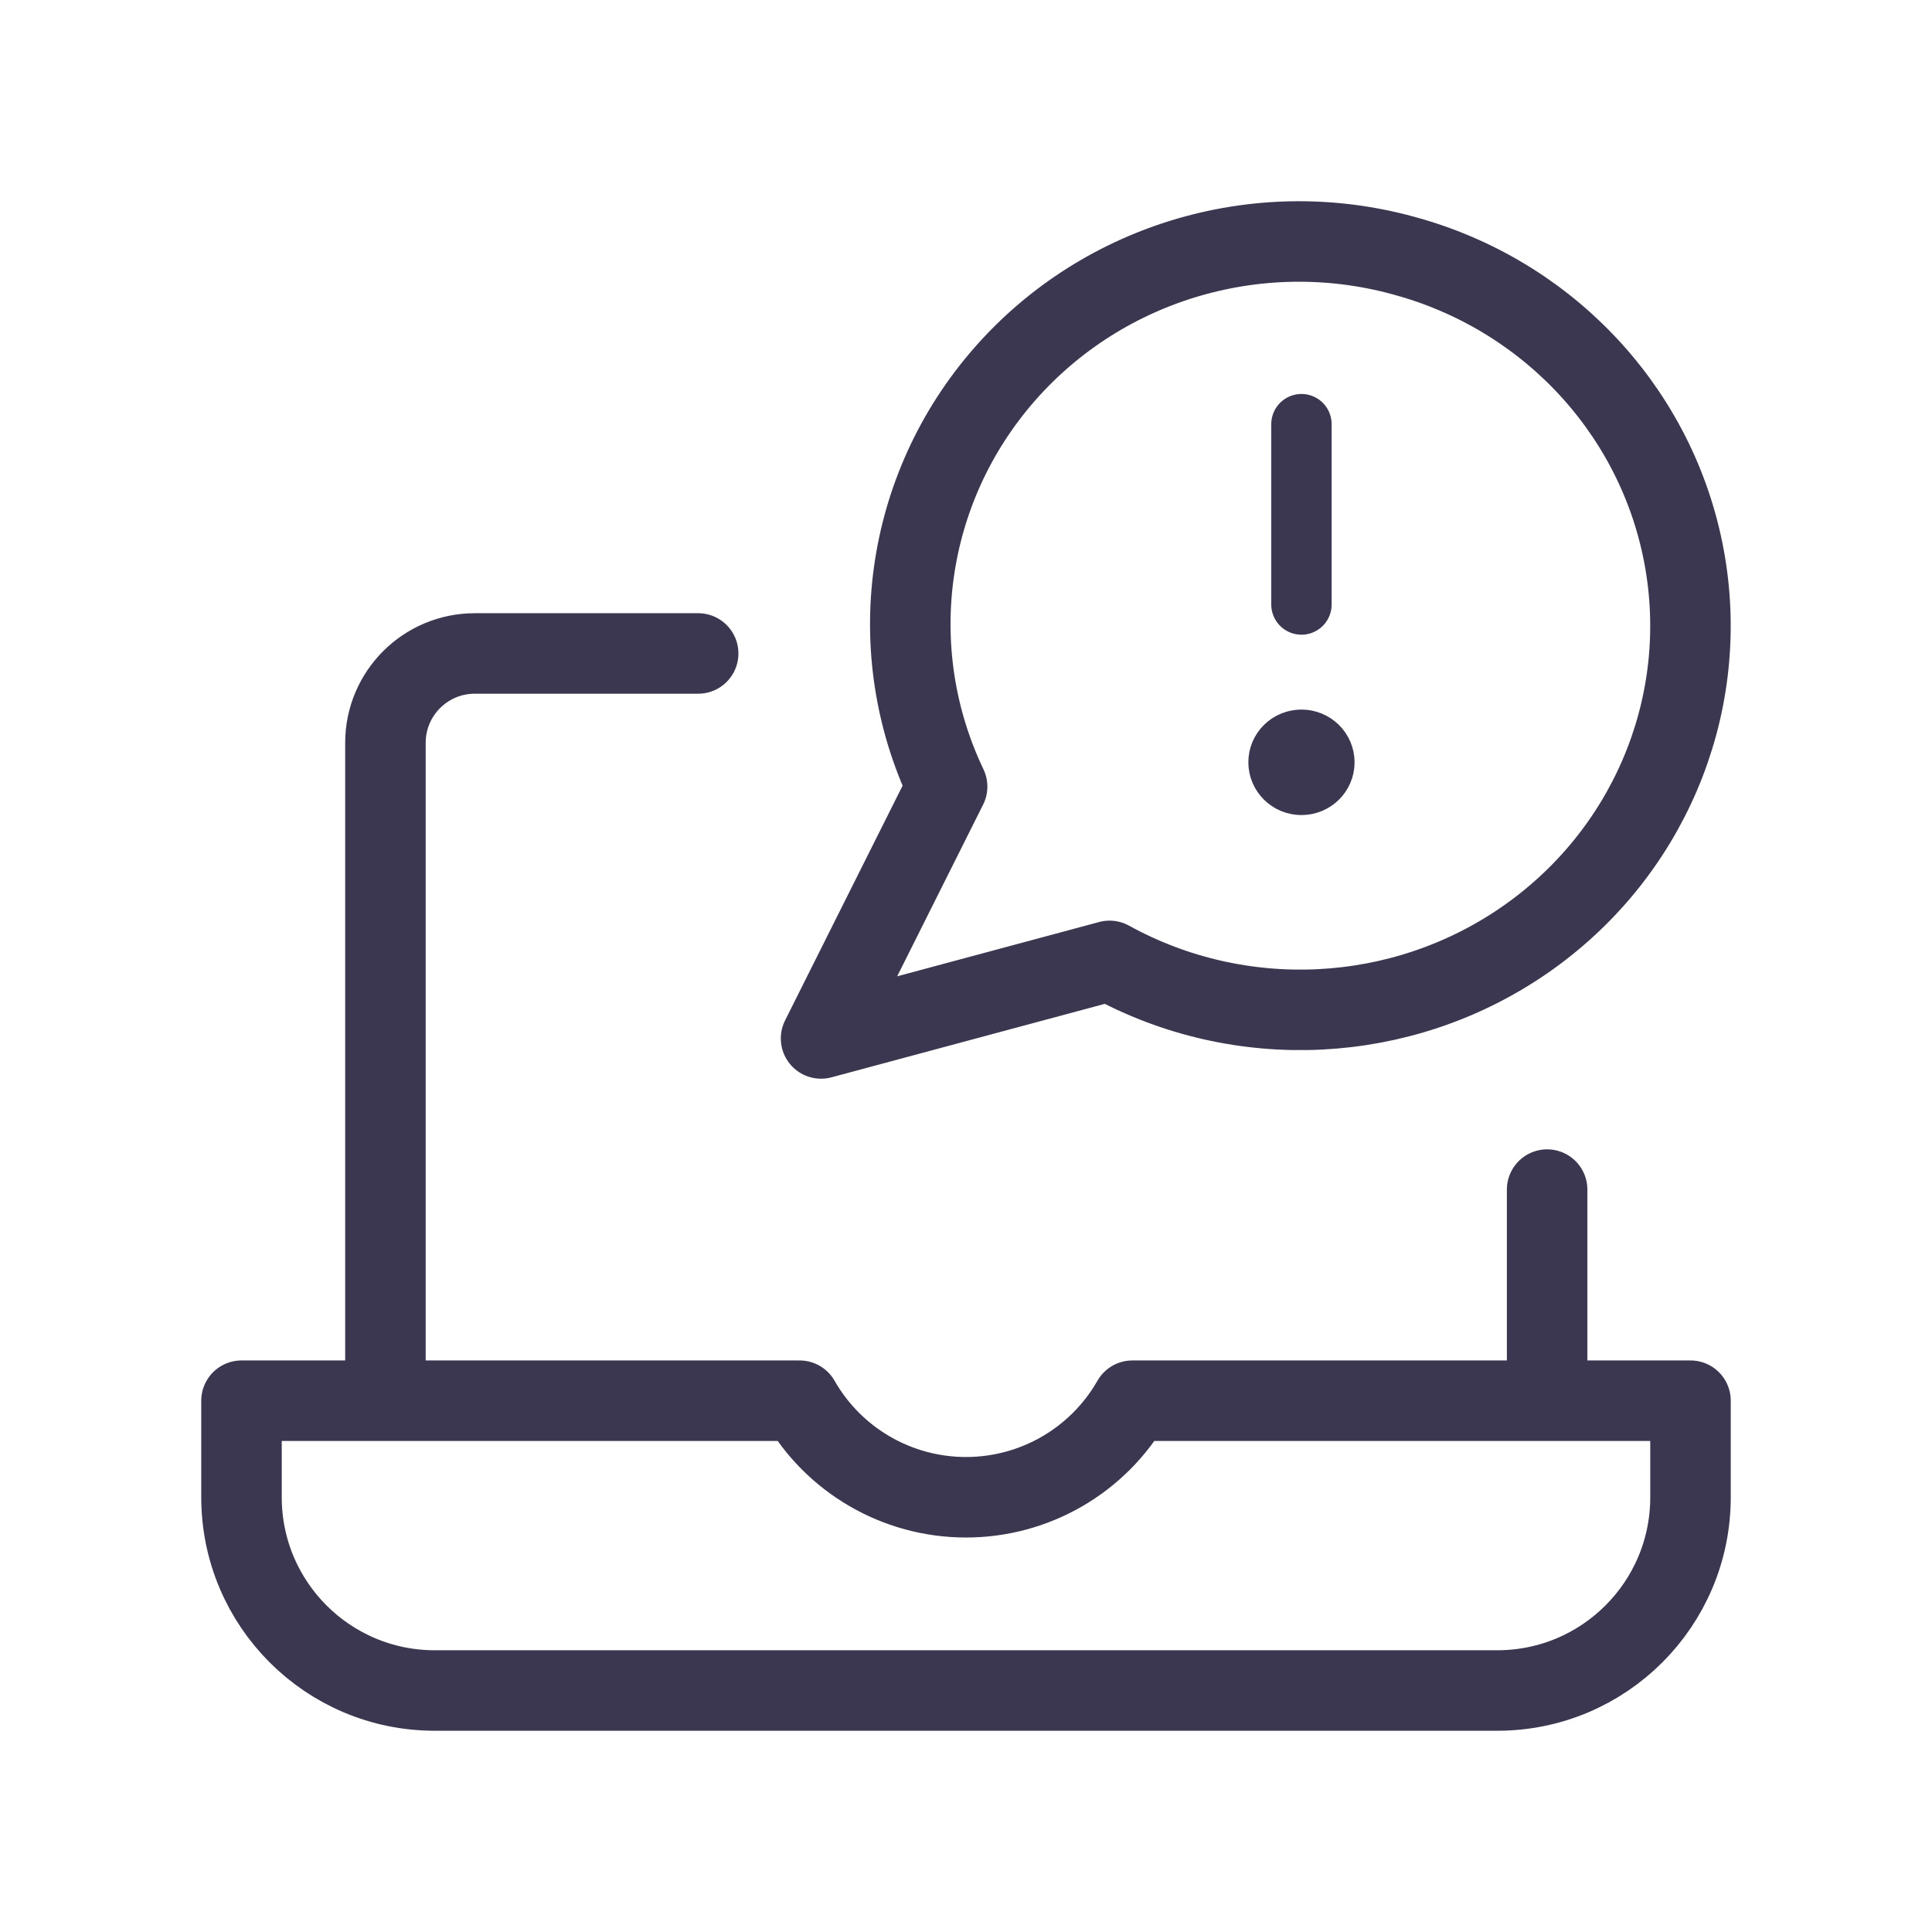
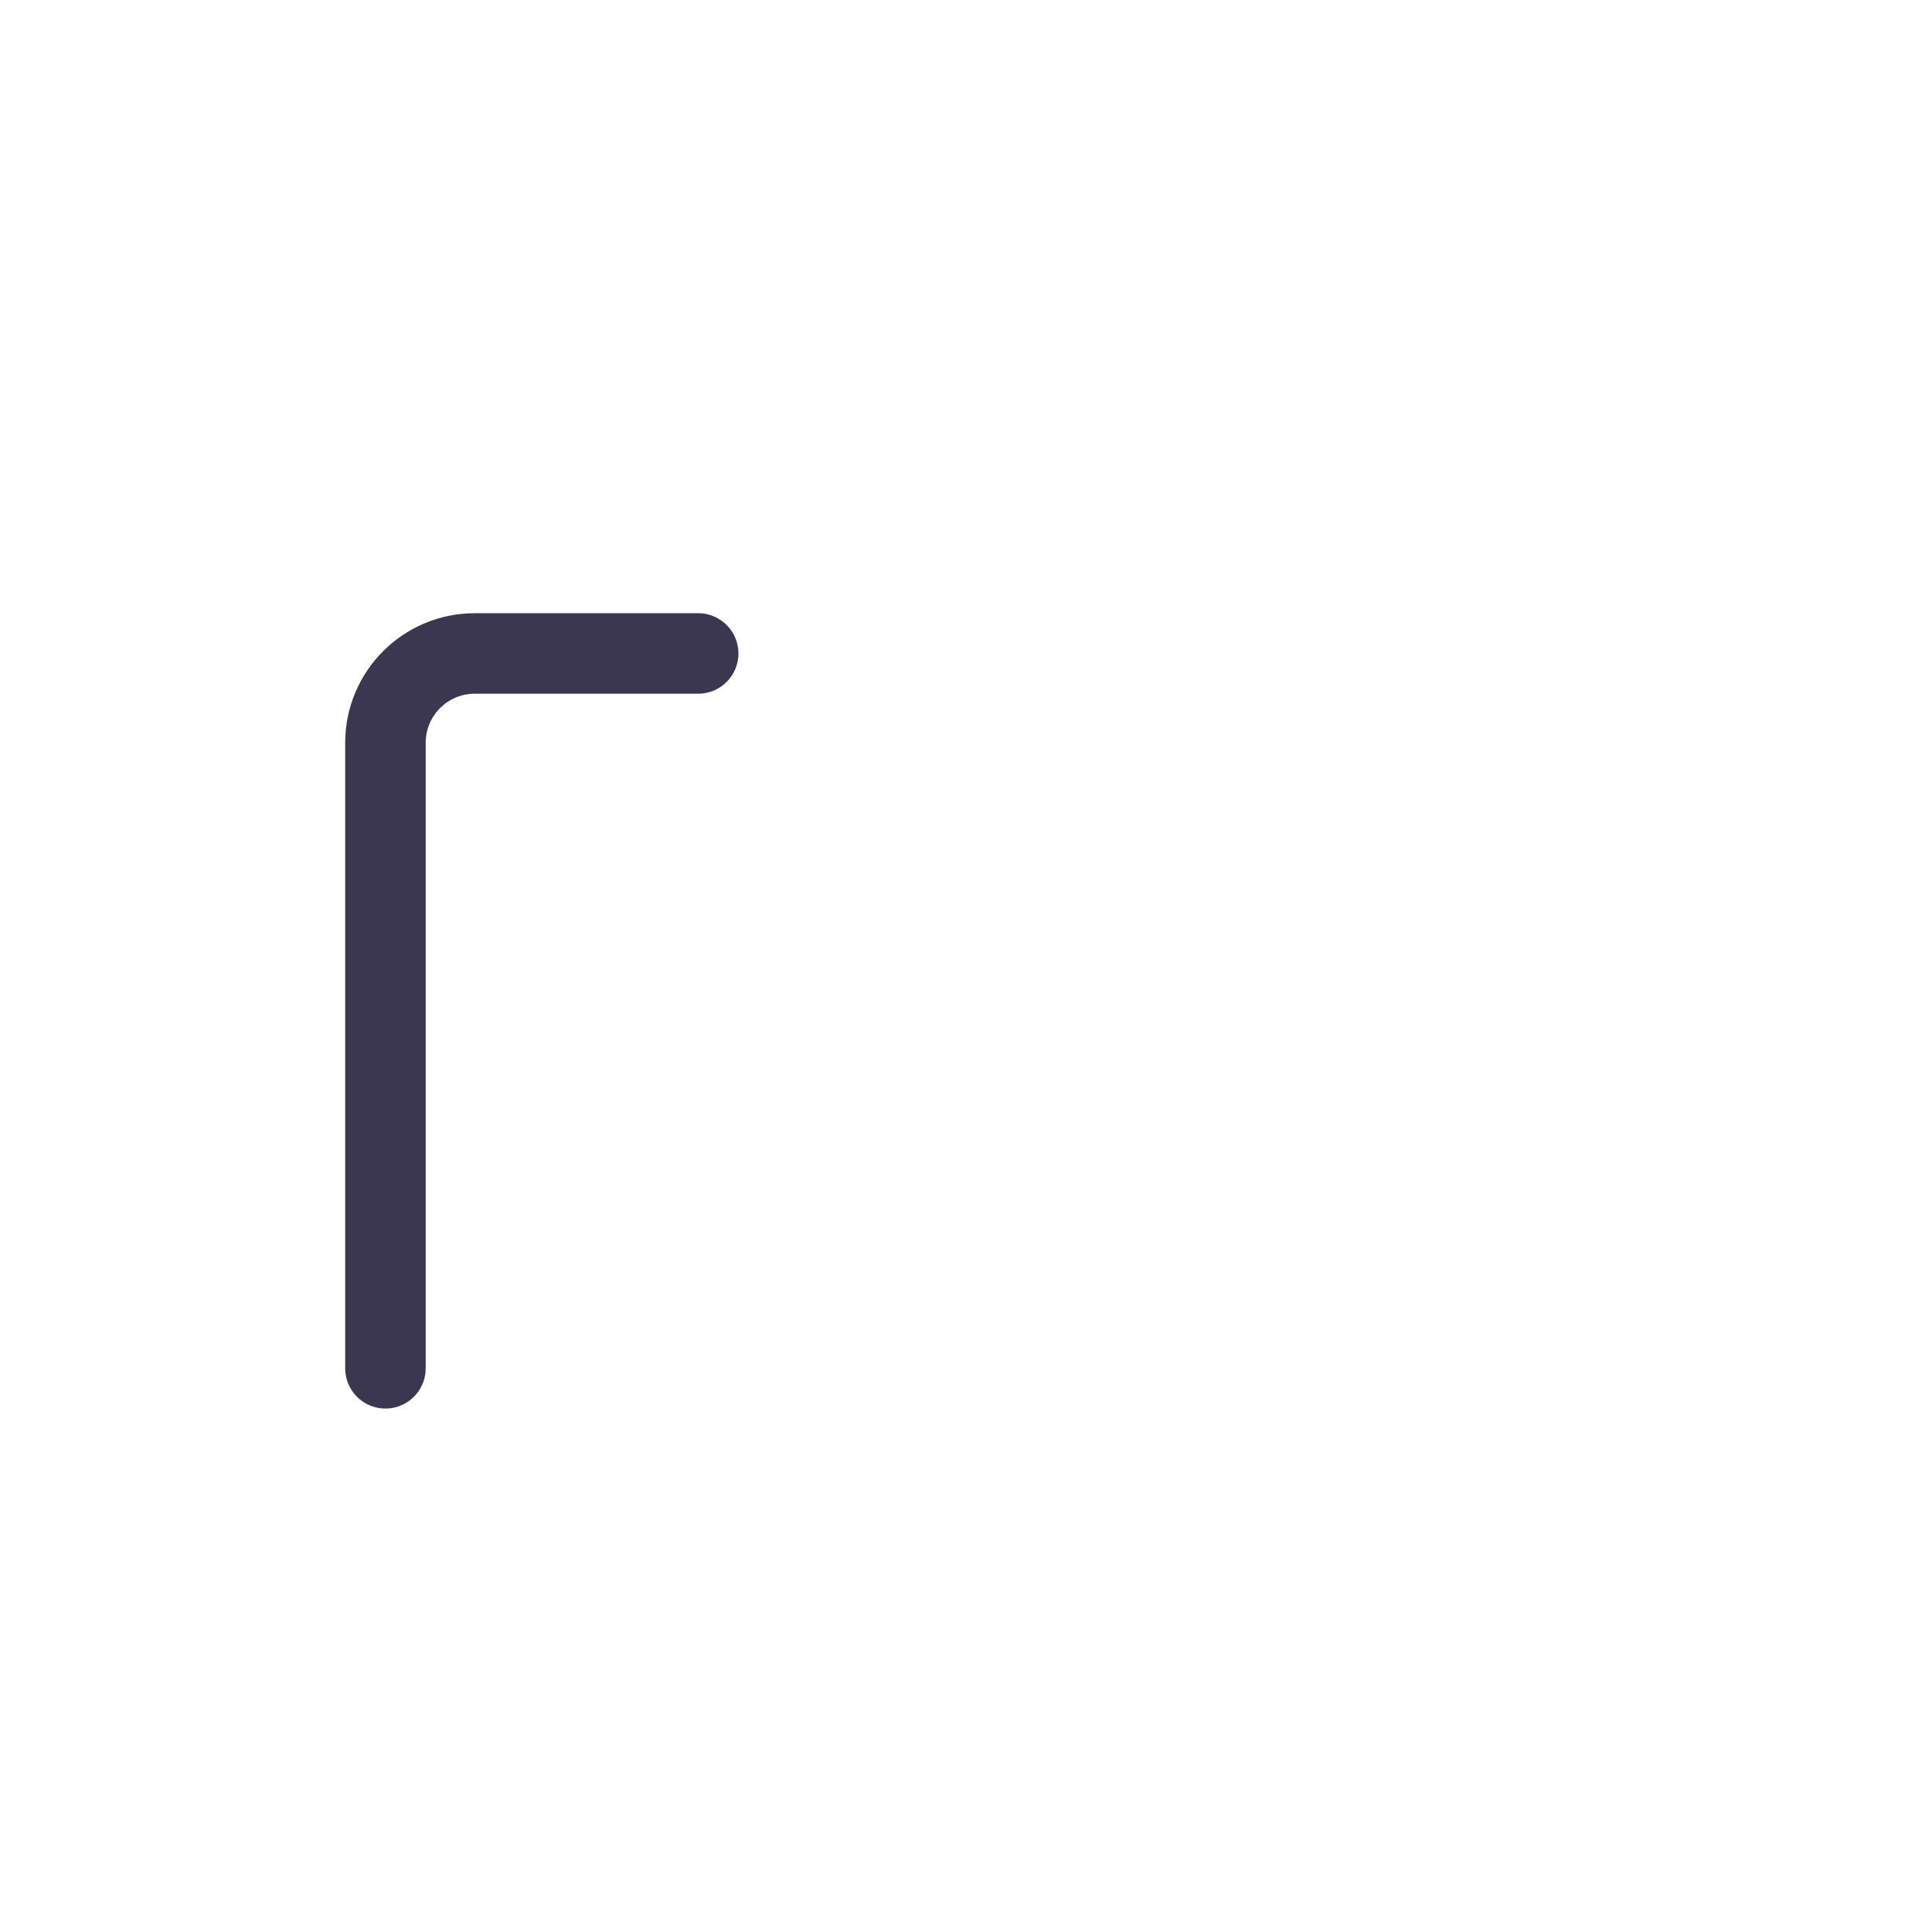
<svg xmlns="http://www.w3.org/2000/svg" width="48" height="48" viewBox="0 0 48 48" fill="none">
-   <path d="M38.438 29.555V33.995" stroke="#3B3751" stroke-width="2" stroke-linecap="round" stroke-linejoin="round" />
  <path d="M9.576 33.995V18.455C9.576 17.229 10.57 16.235 11.796 16.235H17.346" stroke="#3B3751" stroke-width="2" stroke-linecap="round" stroke-linejoin="round" />
-   <path fill-rule="evenodd" clip-rule="evenodd" d="M28.134 34.8C27.287 36.284 25.709 37.199 24 37.199C22.291 37.199 20.713 36.284 19.866 34.8H6V37.2C6 39.851 8.149 42 10.8 42H37.2C39.851 42 42 39.851 42 37.2V34.8H28.134Z" stroke="#3B3751" stroke-width="2" stroke-linecap="round" stroke-linejoin="round" />
-   <path fill-rule="evenodd" clip-rule="evenodd" d="M35.039 6.398C31.391 5.325 27.442 6.462 24.957 9.301C22.472 12.14 21.913 16.151 23.531 19.543L20.399 25.8L27.567 23.873C30.816 25.664 34.821 25.465 37.87 23.361C40.919 21.257 42.474 17.62 41.871 14.004C41.268 10.387 38.612 7.431 35.039 6.397V6.398Z" stroke="#3B3751" stroke-width="2" stroke-linecap="round" stroke-linejoin="round" />
-   <path d="M32.334 18.379C32.649 18.379 32.904 18.63 32.904 18.94C32.904 19.249 32.649 19.5 32.334 19.5C32.02 19.5 31.765 19.249 31.765 18.94C31.764 18.791 31.824 18.648 31.931 18.543C32.038 18.438 32.183 18.379 32.334 18.379" stroke="#3B3751" stroke-width="1.5" stroke-linecap="round" stroke-linejoin="round" />
-   <path d="M32.334 15.019V10.538" stroke="#3B3751" stroke-width="1.5" stroke-linecap="round" />
</svg>